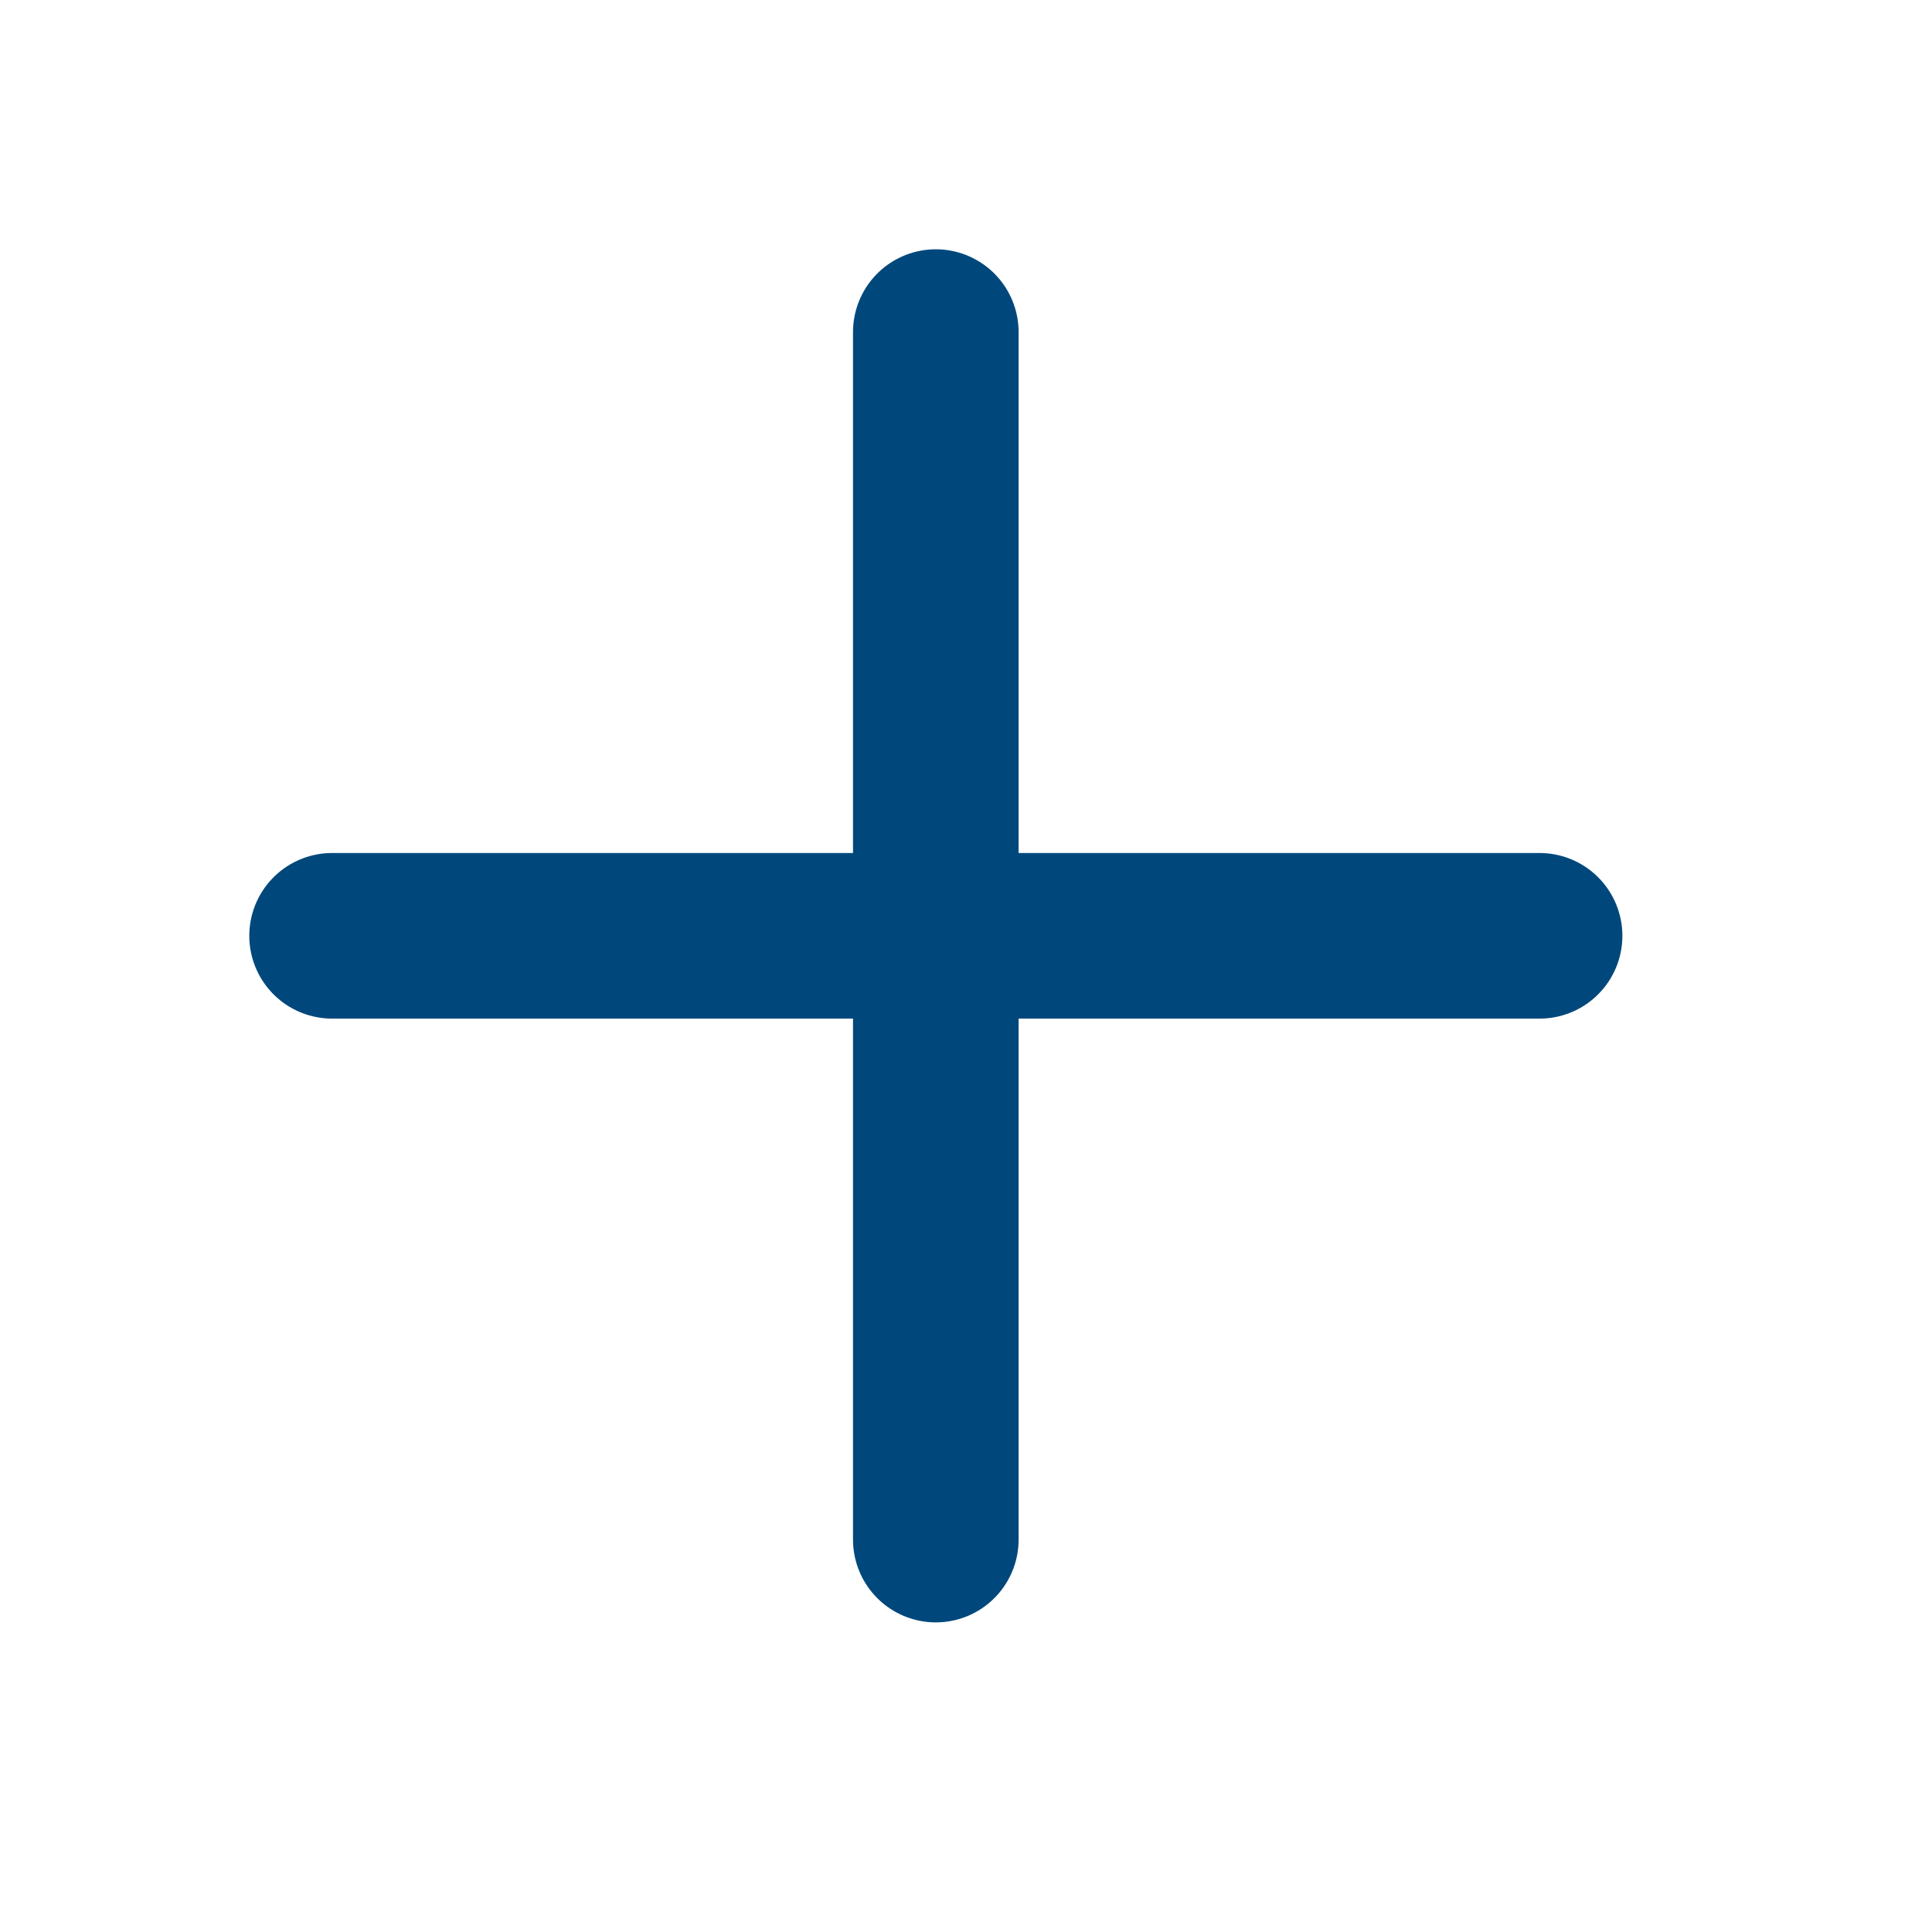
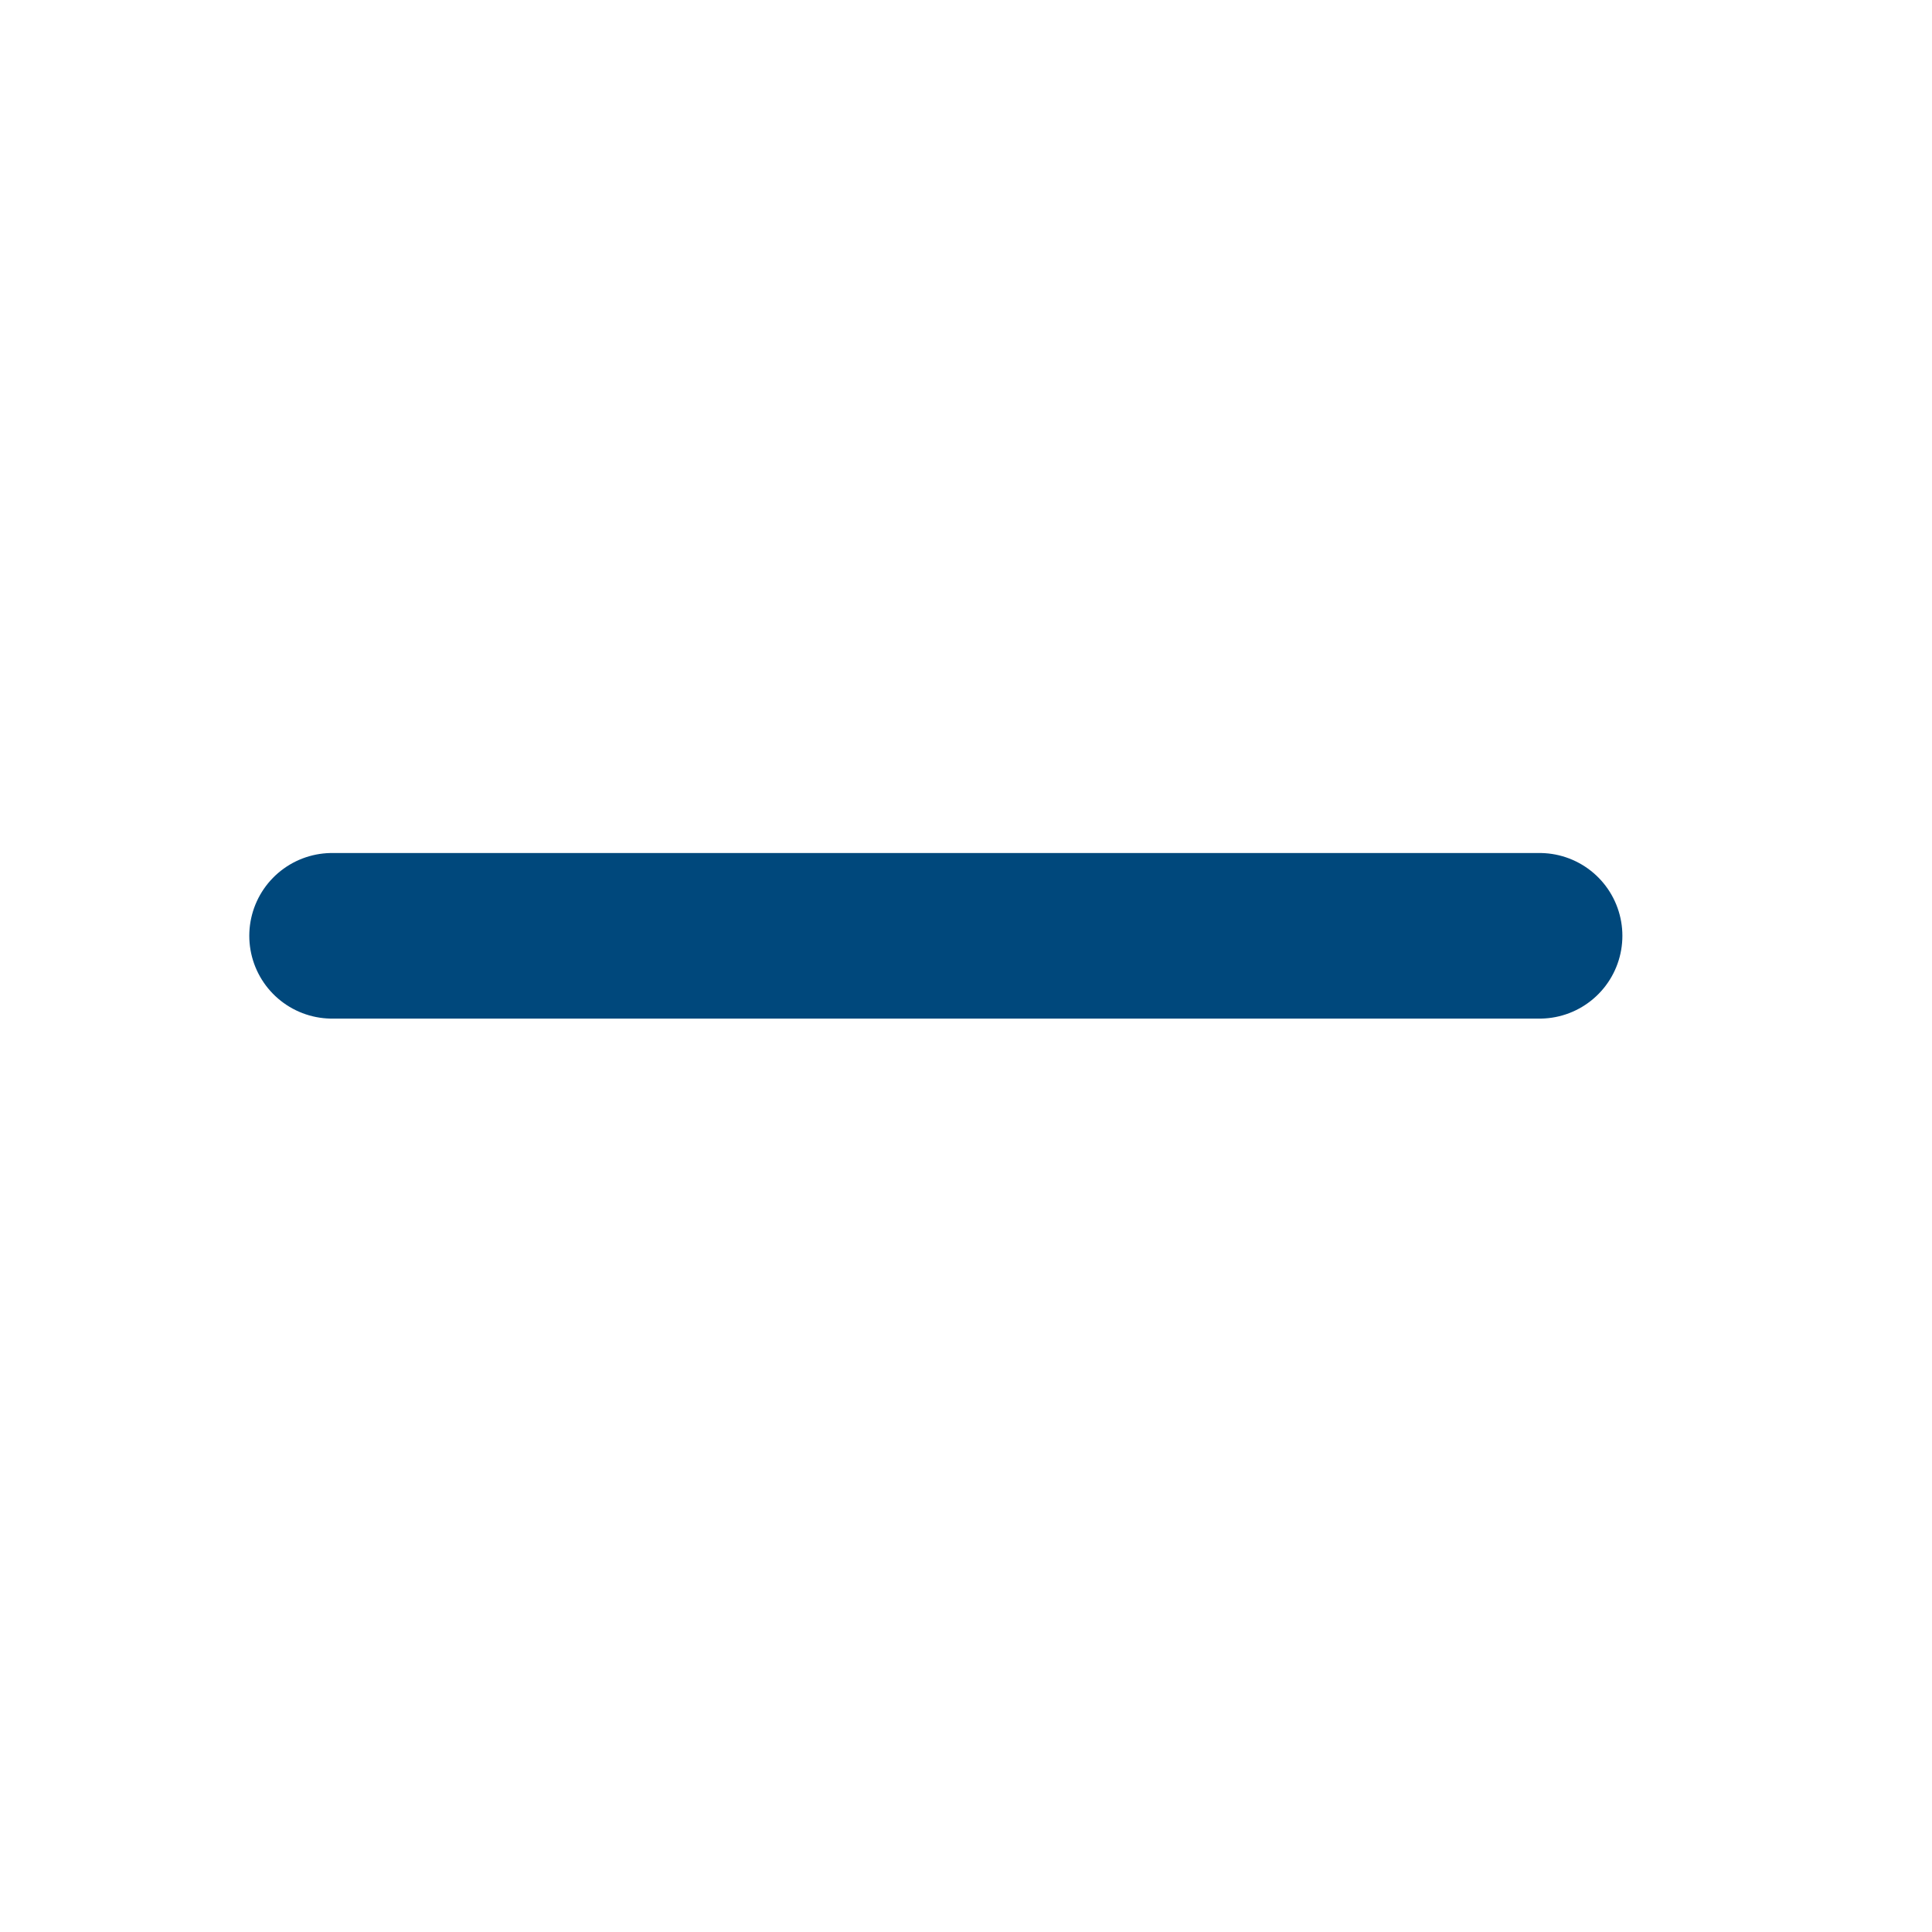
<svg xmlns="http://www.w3.org/2000/svg" width="35" height="35" viewBox="0 0 35 35" fill="none">
-   <path d="M27.891 16.953H6.016M16.953 6.016V27.891" stroke="#00487C" stroke-width="3" stroke-linecap="round" stroke-linejoin="round" />
+   <path d="M27.891 16.953H6.016M16.953 6.016" stroke="#00487C" stroke-width="3" stroke-linecap="round" stroke-linejoin="round" />
</svg>